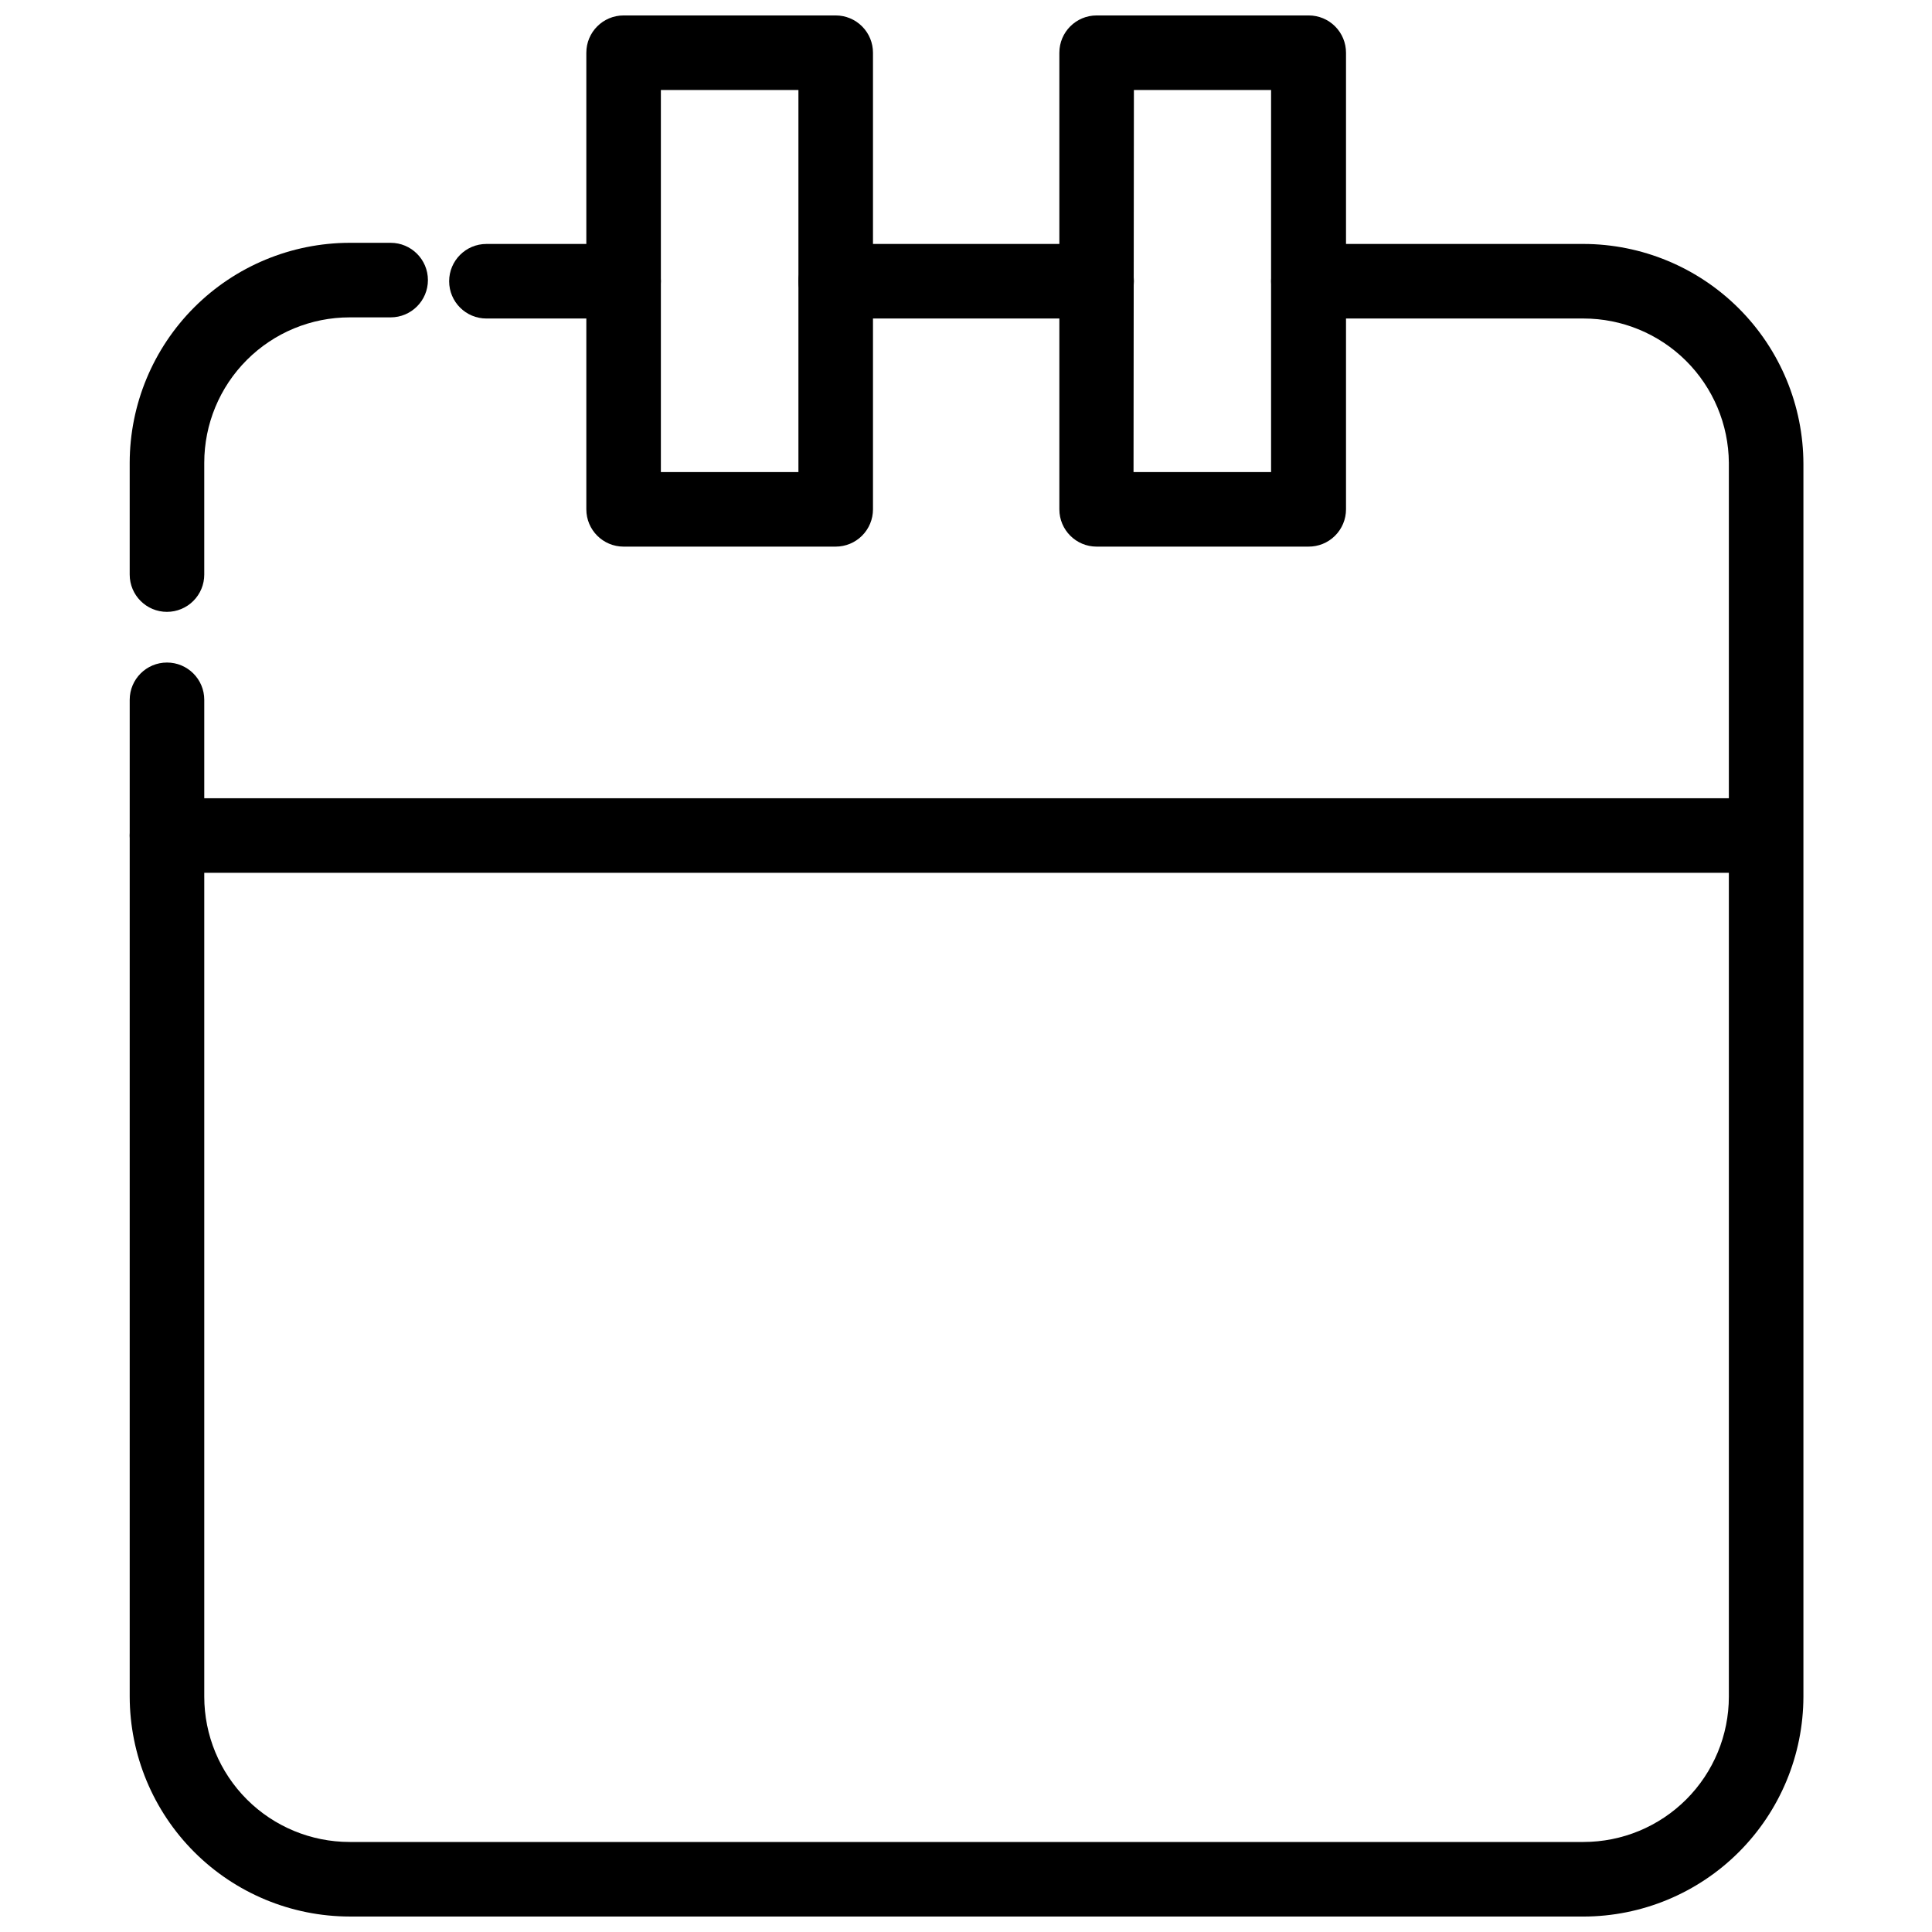
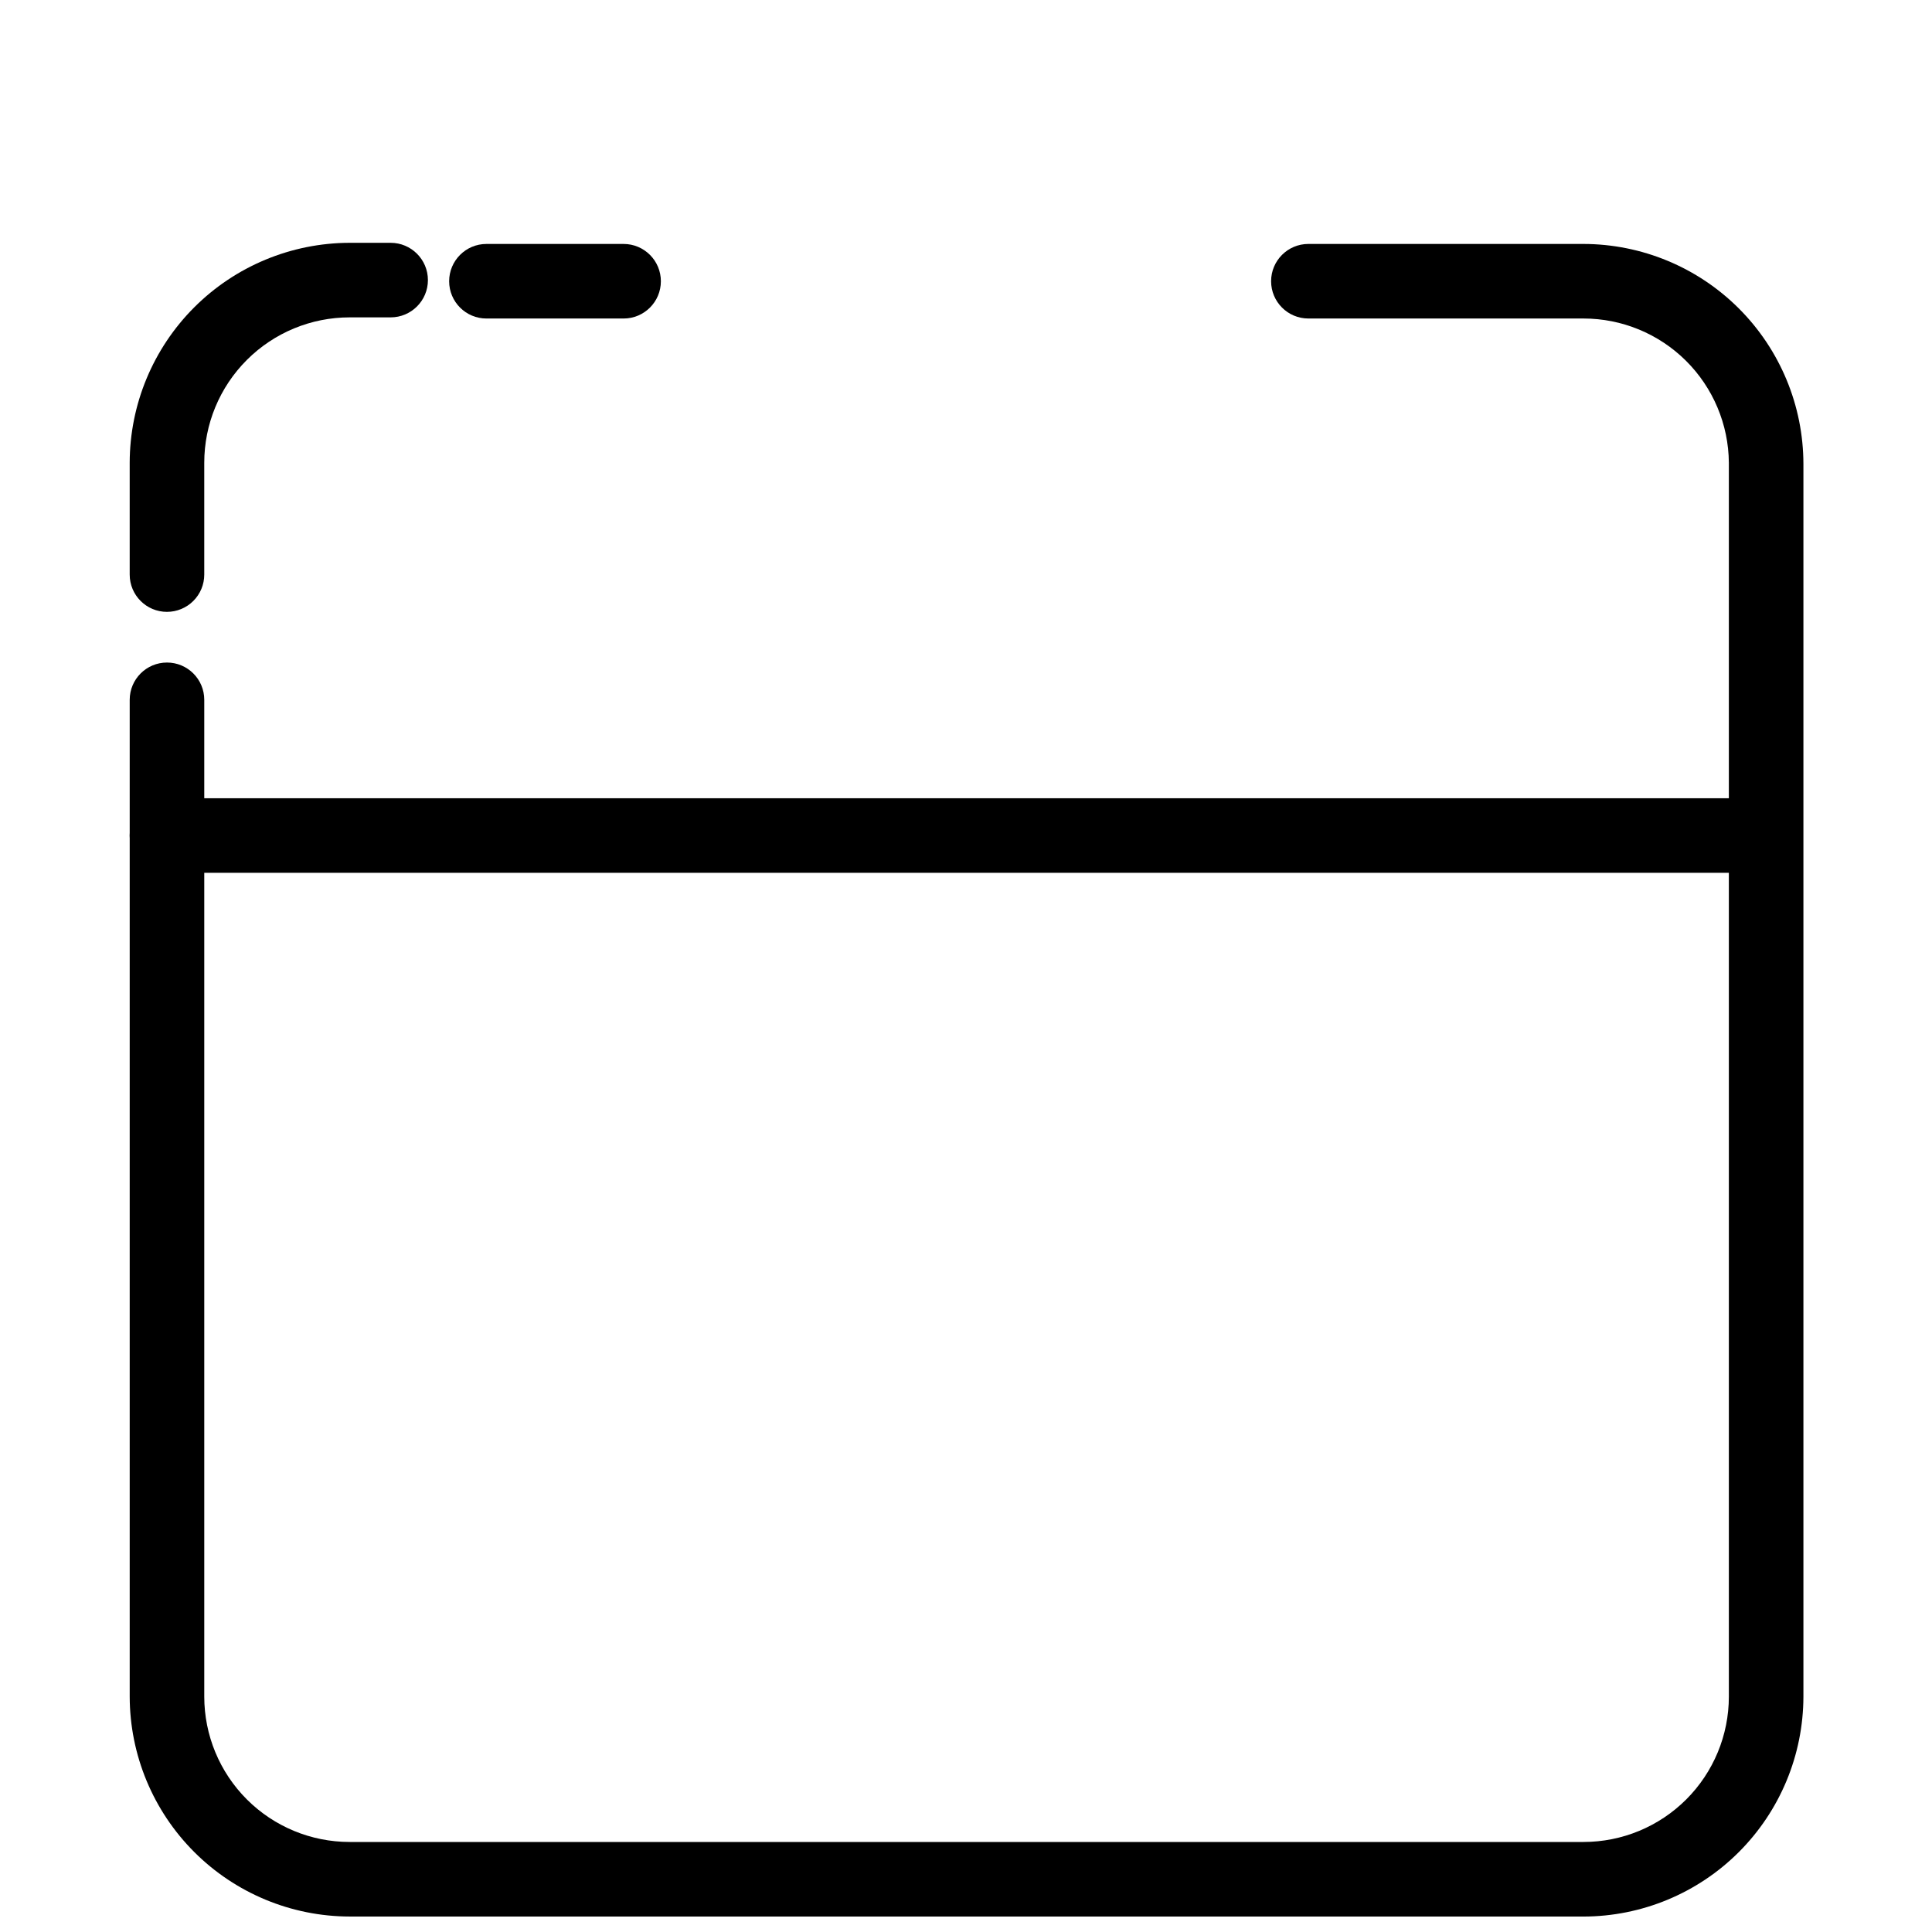
<svg xmlns="http://www.w3.org/2000/svg" width="800px" height="800px" version="1.1" viewBox="144 144 512 512">
  <defs>
    <clipPath id="c">
      <path d="m178 208h444v443.9h-444z" />
    </clipPath>
    <clipPath id="b">
-       <path d="m299 148.09h77v140.91h-77z" />
-     </clipPath>
+       </clipPath>
    <clipPath id="a">
      <path d="m424 148.09h77v140.91h-77z" />
    </clipPath>
  </defs>
  <path d="m188.25 306.15c-5.457 0-9.879-4.422-9.879-9.879v-29.637c0.027-15.449 6.176-30.258 17.102-41.184 10.922-10.926 25.734-17.074 41.184-17.102h10.867c5.453 0 9.879 4.426 9.879 9.879 0 5.457-4.426 9.879-9.879 9.879h-10.867c-10.219 0-20.02 4.059-27.242 11.285-7.227 7.227-11.285 17.023-11.285 27.242v29.637c0 2.621-1.039 5.133-2.894 6.984-1.852 1.852-4.363 2.894-6.984 2.894z" />
  <g clip-path="url(#c)">
    <path d="m563.64 651.9h-326.98c-15.449-0.023-30.262-6.176-41.184-17.098-10.926-10.926-17.074-25.734-17.102-41.184v-264.16c0-5.457 4.422-9.879 9.879-9.879s9.879 4.422 9.879 9.879v264.16c0 10.215 4.059 20.016 11.285 27.242 7.223 7.223 17.023 11.281 27.242 11.281h326.98c10.219 0 20.02-4.059 27.242-11.281 7.227-7.227 11.285-17.027 11.285-27.242v-326.98c-0.078-10.164-4.172-19.891-11.387-27.051-7.219-7.16-16.973-11.18-27.141-11.18h-72.902c-5.457 0-9.879-4.422-9.879-9.879 0-5.453 4.422-9.879 9.879-9.879h72.902c15.449 0.027 30.262 6.176 41.184 17.102 10.926 10.926 17.074 25.734 17.102 41.184v326.69c-0.027 15.449-6.176 30.258-17.102 41.184-10.922 10.922-25.734 17.074-41.184 17.098z" />
  </g>
  <path d="m309.26 228.41h-36.352c-5.457 0-9.879-4.422-9.879-9.879 0-5.453 4.422-9.879 9.879-9.879h36.352c5.457 0 9.879 4.426 9.879 9.879 0 5.457-4.422 9.879-9.879 9.879z" />
  <g clip-path="url(#b)">
    <path d="m365.47 288.86h-56.211c-5.453 0-9.875-4.422-9.875-9.879v-121.01c0-5.457 4.422-9.879 9.875-9.879h56.211c2.621 0 5.133 1.039 6.984 2.894 1.855 1.852 2.894 4.363 2.894 6.984v121.01c0 2.621-1.039 5.133-2.894 6.984-1.852 1.855-4.363 2.894-6.984 2.894zm-46.332-19.758h36.453v-101.25h-36.453z" />
  </g>
  <g clip-path="url(#a)">
-     <path d="m490.73 288.86h-56.109c-5.457 0-9.879-4.422-9.879-9.879v-121.01c0-5.457 4.422-9.879 9.879-9.879h56.211-0.004c2.621 0 5.133 1.039 6.984 2.894 1.855 1.852 2.894 4.363 2.894 6.984v121.01c0 2.637-1.055 5.164-2.93 7.019-1.871 1.855-4.41 2.887-7.047 2.859zm-46.332-19.758h36.453v-101.25h-36.355z" />
-   </g>
+     </g>
  <path d="m611.75 375.3h-423.5c-5.457 0-9.879-4.422-9.879-9.879 0-5.453 4.422-9.879 9.879-9.879h423.5c5.457 0 9.879 4.426 9.879 9.879 0 5.457-4.422 9.879-9.879 9.879z" />
-   <path d="m434.62 228.41h-69.152c-5.457 0-9.879-4.422-9.879-9.879 0-5.453 4.422-9.879 9.879-9.879h69.152c5.453 0 9.875 4.426 9.875 9.879 0 5.457-4.422 9.879-9.875 9.879z" />
</svg>